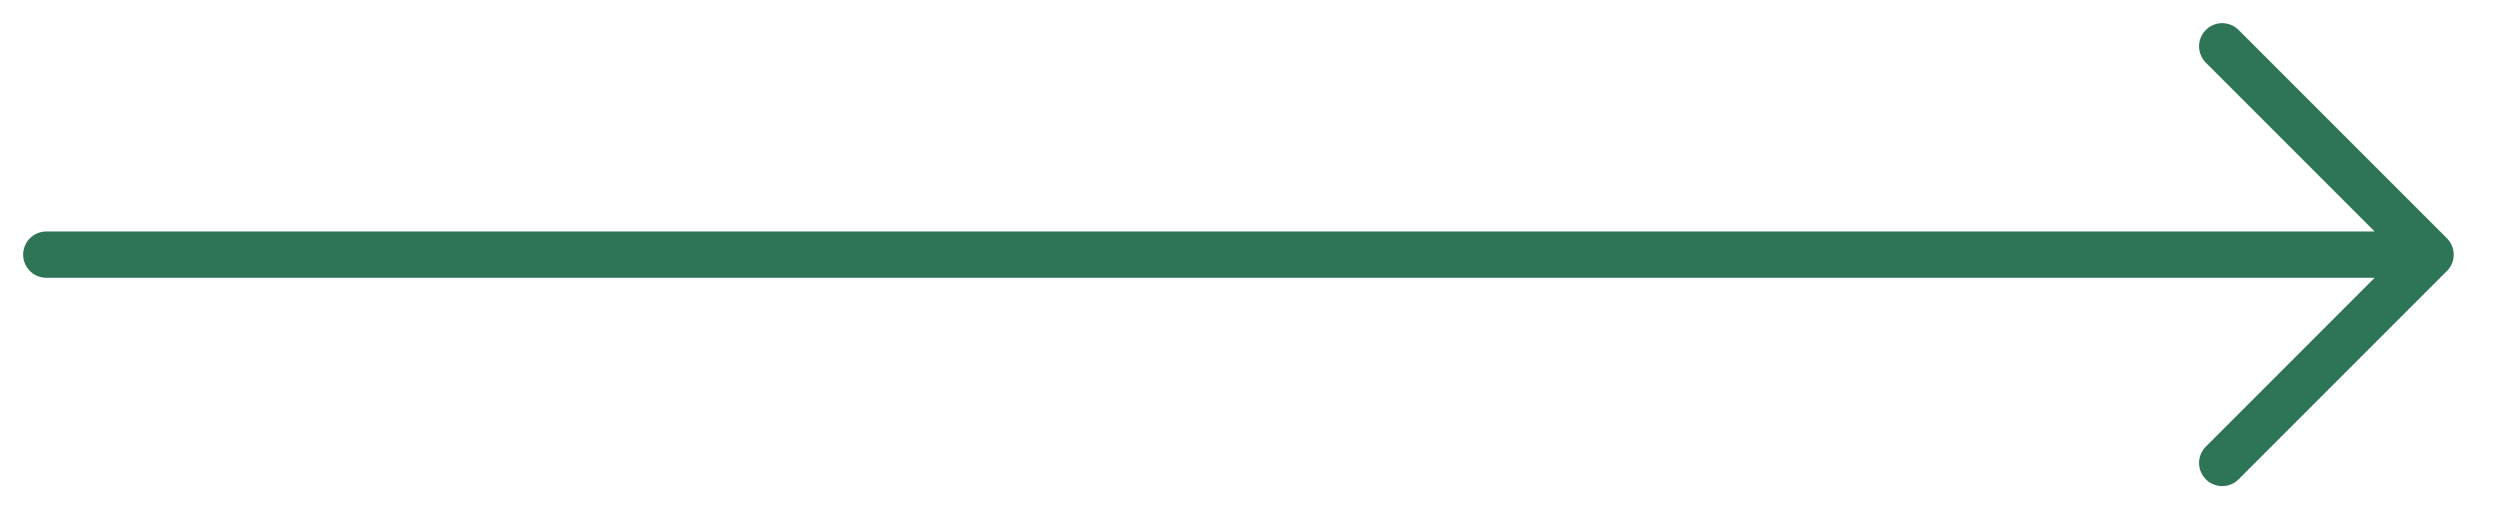
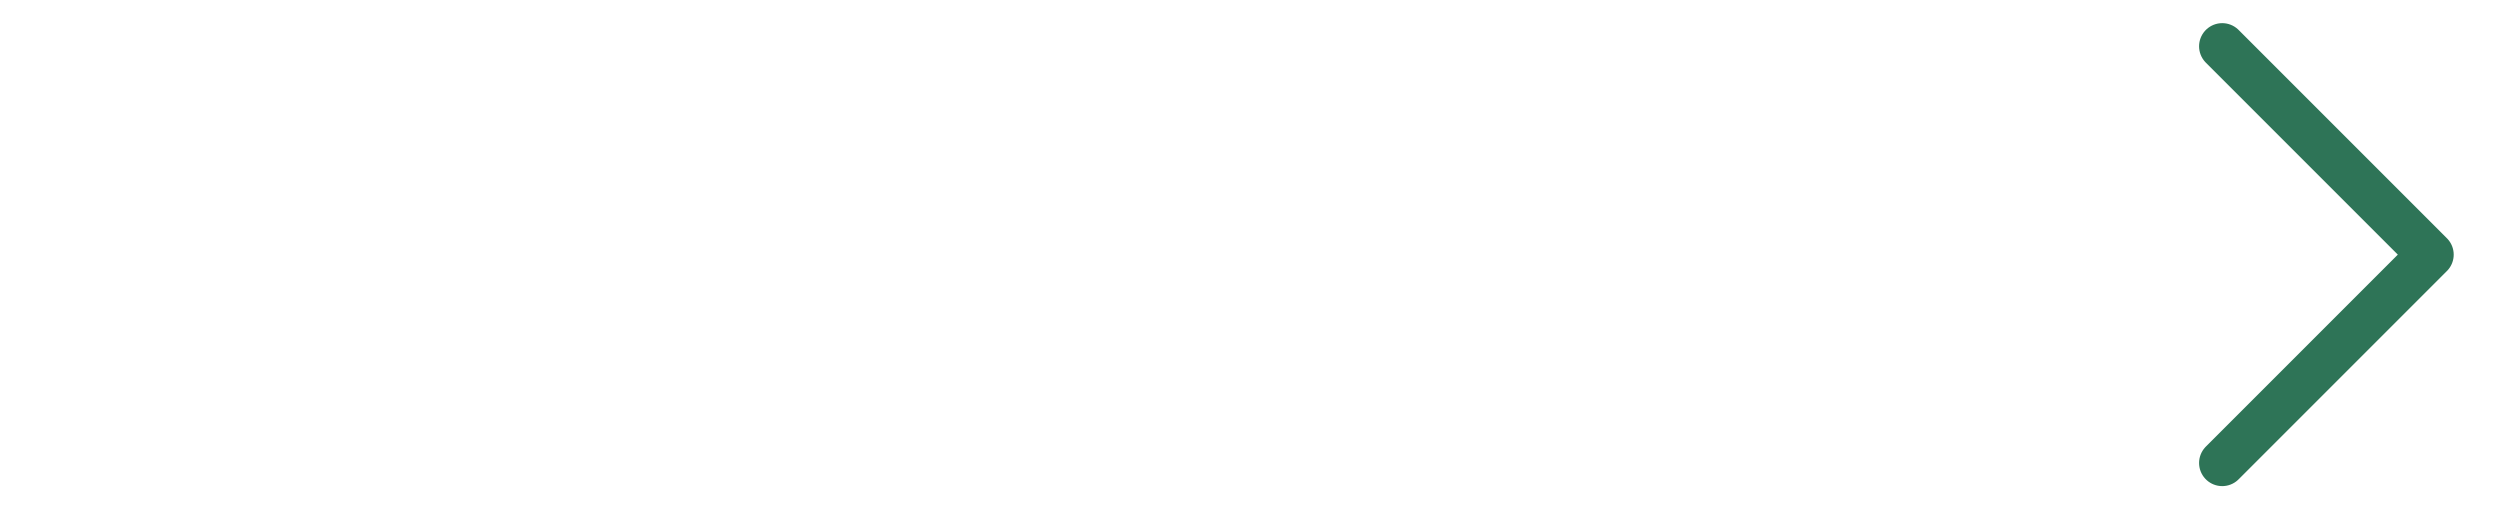
<svg xmlns="http://www.w3.org/2000/svg" width="54" height="11" viewBox="0 0 54 11" fill="none">
-   <path d="M48 1L52.5 5.5M52.5 5.5L48 10M52.5 5.5H1" stroke="#2E7457" stroke-linecap="round" />
+   <path d="M48 1L52.5 5.5M52.5 5.5L48 10M52.5 5.5" stroke="#2E7457" stroke-linecap="round" />
</svg>